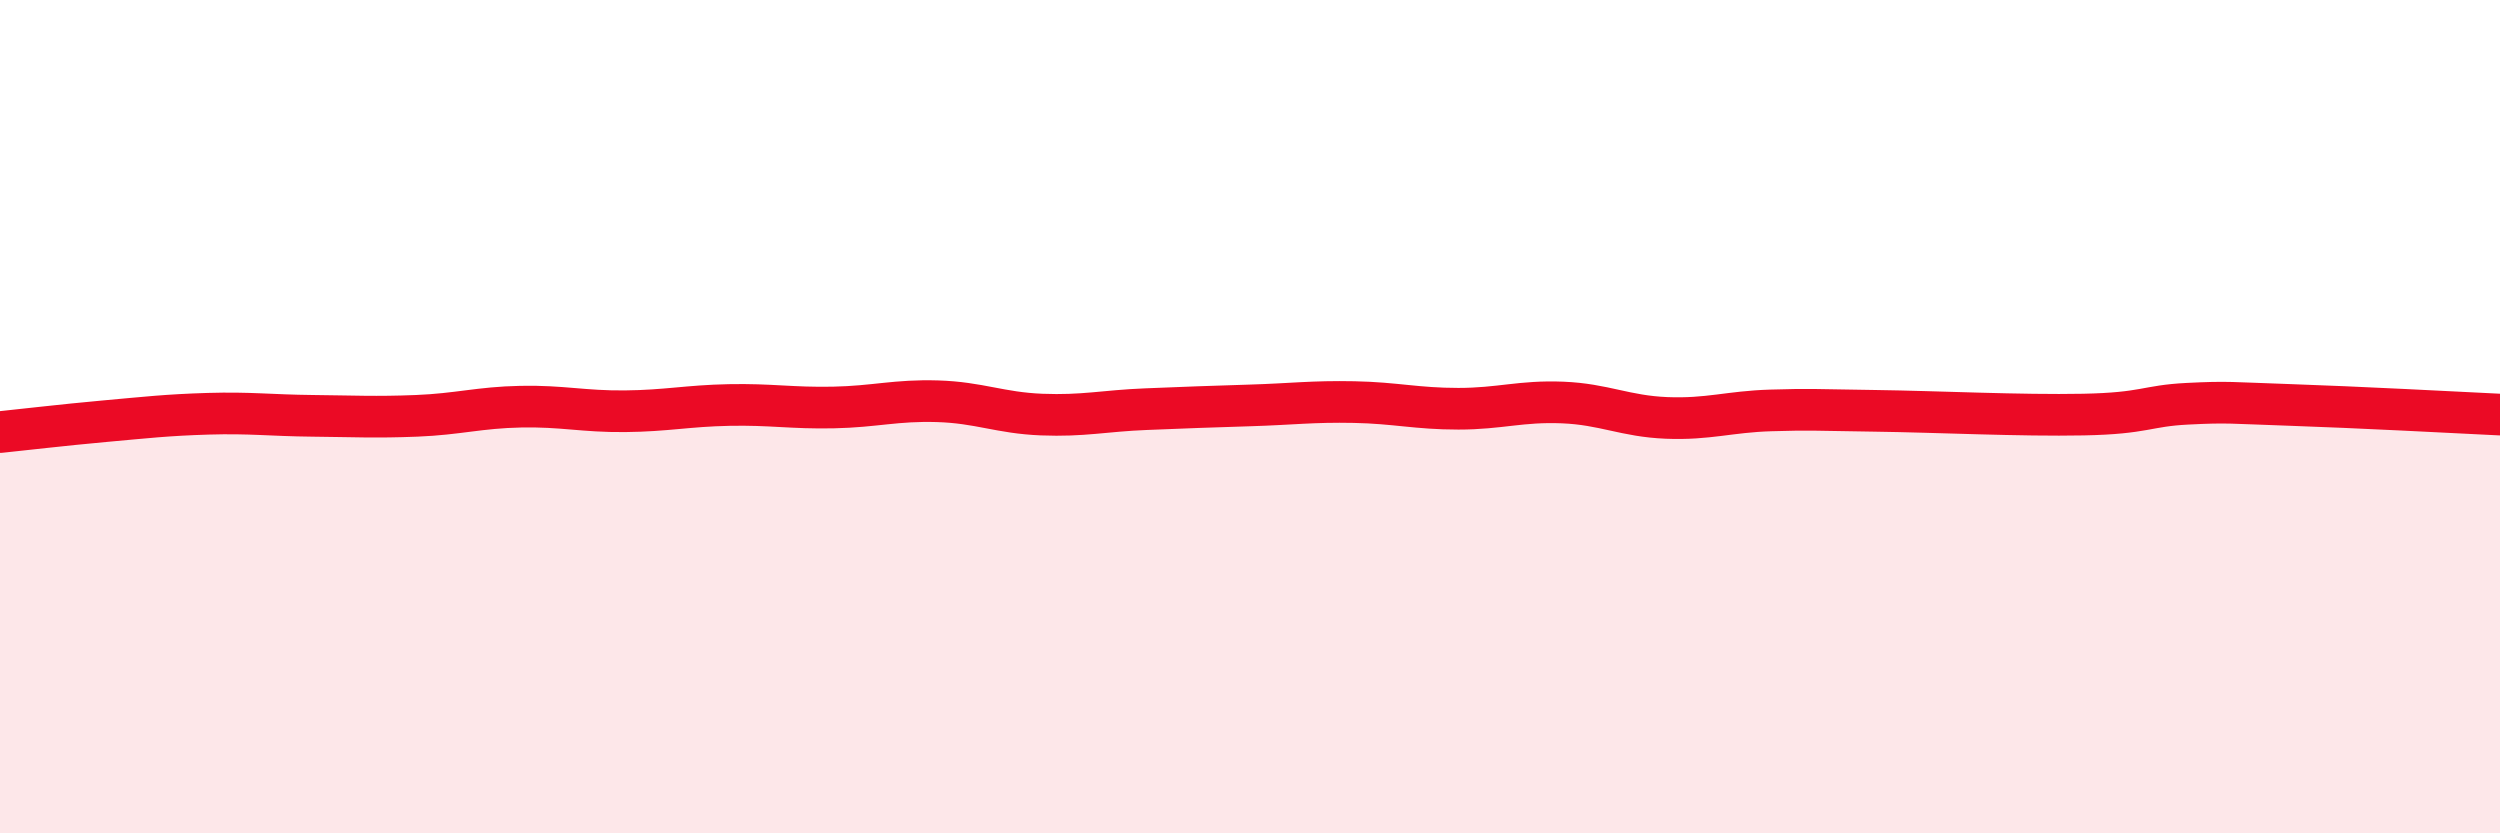
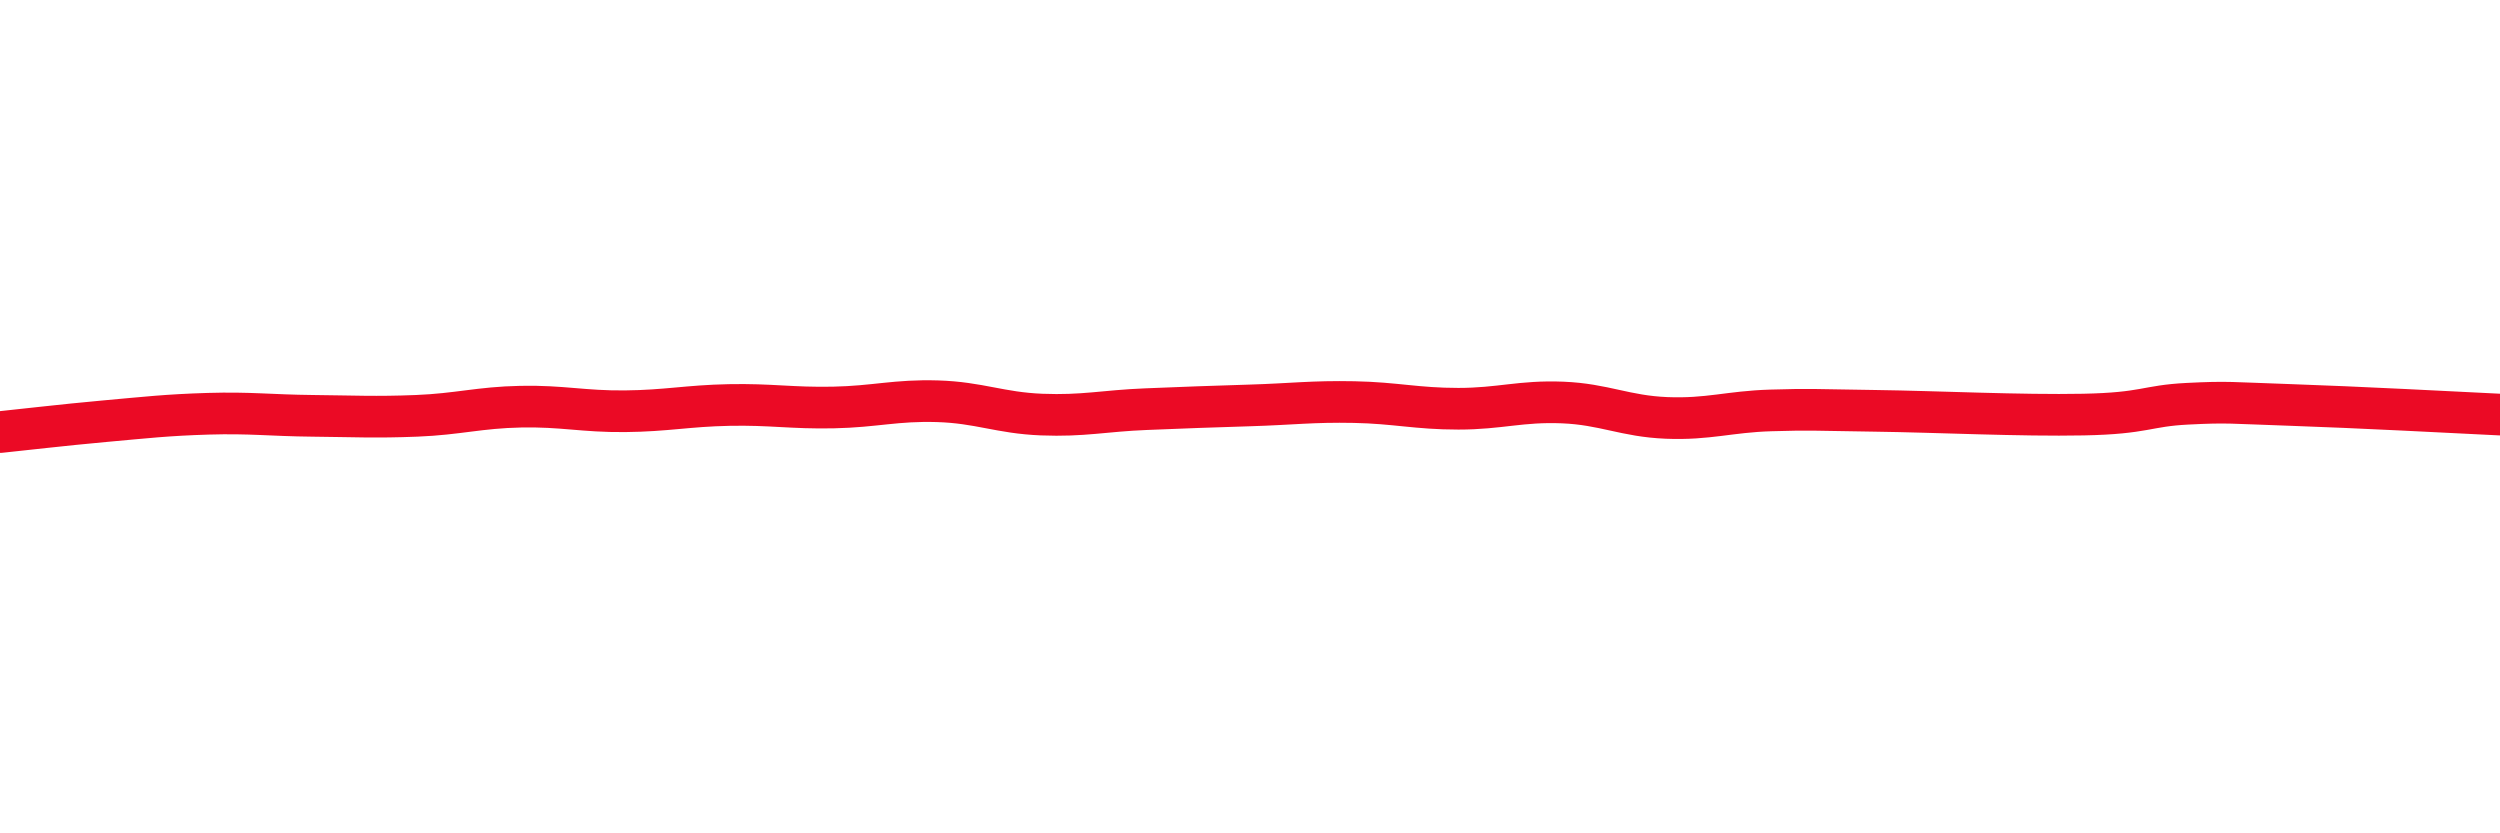
<svg xmlns="http://www.w3.org/2000/svg" width="60" height="20" viewBox="0 0 60 20">
-   <path d="M 0,10.37 C 0.5,10.32 1.5,10.2 2.5,10.11 C 3.5,10.02 4,9.96 5,9.93 C 6,9.9 6.5,9.97 7.5,9.98 C 8.5,9.99 9,10.02 10,9.98 C 11,9.94 11.5,9.78 12.5,9.76 C 13.5,9.74 14,9.88 15,9.87 C 16,9.86 16.5,9.74 17.5,9.72 C 18.5,9.7 19,9.8 20,9.78 C 21,9.76 21.5,9.6 22.5,9.63 C 23.5,9.66 24,9.91 25,9.95 C 26,9.99 26.5,9.86 27.5,9.82 C 28.5,9.78 29,9.76 30,9.73 C 31,9.7 31.5,9.63 32.5,9.65 C 33.5,9.67 34,9.81 35,9.81 C 36,9.81 36.5,9.62 37.5,9.66 C 38.5,9.7 39,9.99 40,10.03 C 41,10.07 41.5,9.88 42.5,9.85 C 43.5,9.82 43.5,9.84 45,9.86 C 46.5,9.88 48.5,9.98 50,9.95 C 51.5,9.92 51.5,9.74 52.5,9.69 C 53.5,9.64 53.5,9.67 55,9.72 C 56.5,9.77 59,9.9 60,9.95L60 20L0 20Z" fill="#EB0A25" opacity="0.1" stroke-linecap="round" stroke-linejoin="round" />
  <path d="M 0,10.37 C 0.5,10.32 1.5,10.2 2.5,10.11 C 3.5,10.02 4,9.96 5,9.93 C 6,9.9 6.5,9.97 7.5,9.98 C 8.5,9.99 9,10.02 10,9.98 C 11,9.94 11.5,9.78 12.5,9.76 C 13.5,9.74 14,9.88 15,9.87 C 16,9.86 16.5,9.74 17.5,9.72 C 18.5,9.7 19,9.8 20,9.78 C 21,9.76 21.5,9.6 22.5,9.63 C 23.5,9.66 24,9.91 25,9.95 C 26,9.99 26.5,9.86 27.5,9.82 C 28.5,9.78 29,9.76 30,9.73 C 31,9.7 31.5,9.63 32.5,9.65 C 33.5,9.67 34,9.81 35,9.81 C 36,9.81 36.5,9.62 37.5,9.66 C 38.5,9.7 39,9.99 40,10.03 C 41,10.07 41.5,9.88 42.5,9.85 C 43.5,9.82 43.5,9.84 45,9.86 C 46.5,9.88 48.5,9.98 50,9.95 C 51.5,9.92 51.5,9.74 52.5,9.69 C 53.5,9.64 53.5,9.67 55,9.72 C 56.5,9.77 59,9.9 60,9.95" stroke="#EB0A25" stroke-width="1" fill="none" stroke-linecap="round" stroke-linejoin="round" />
</svg>